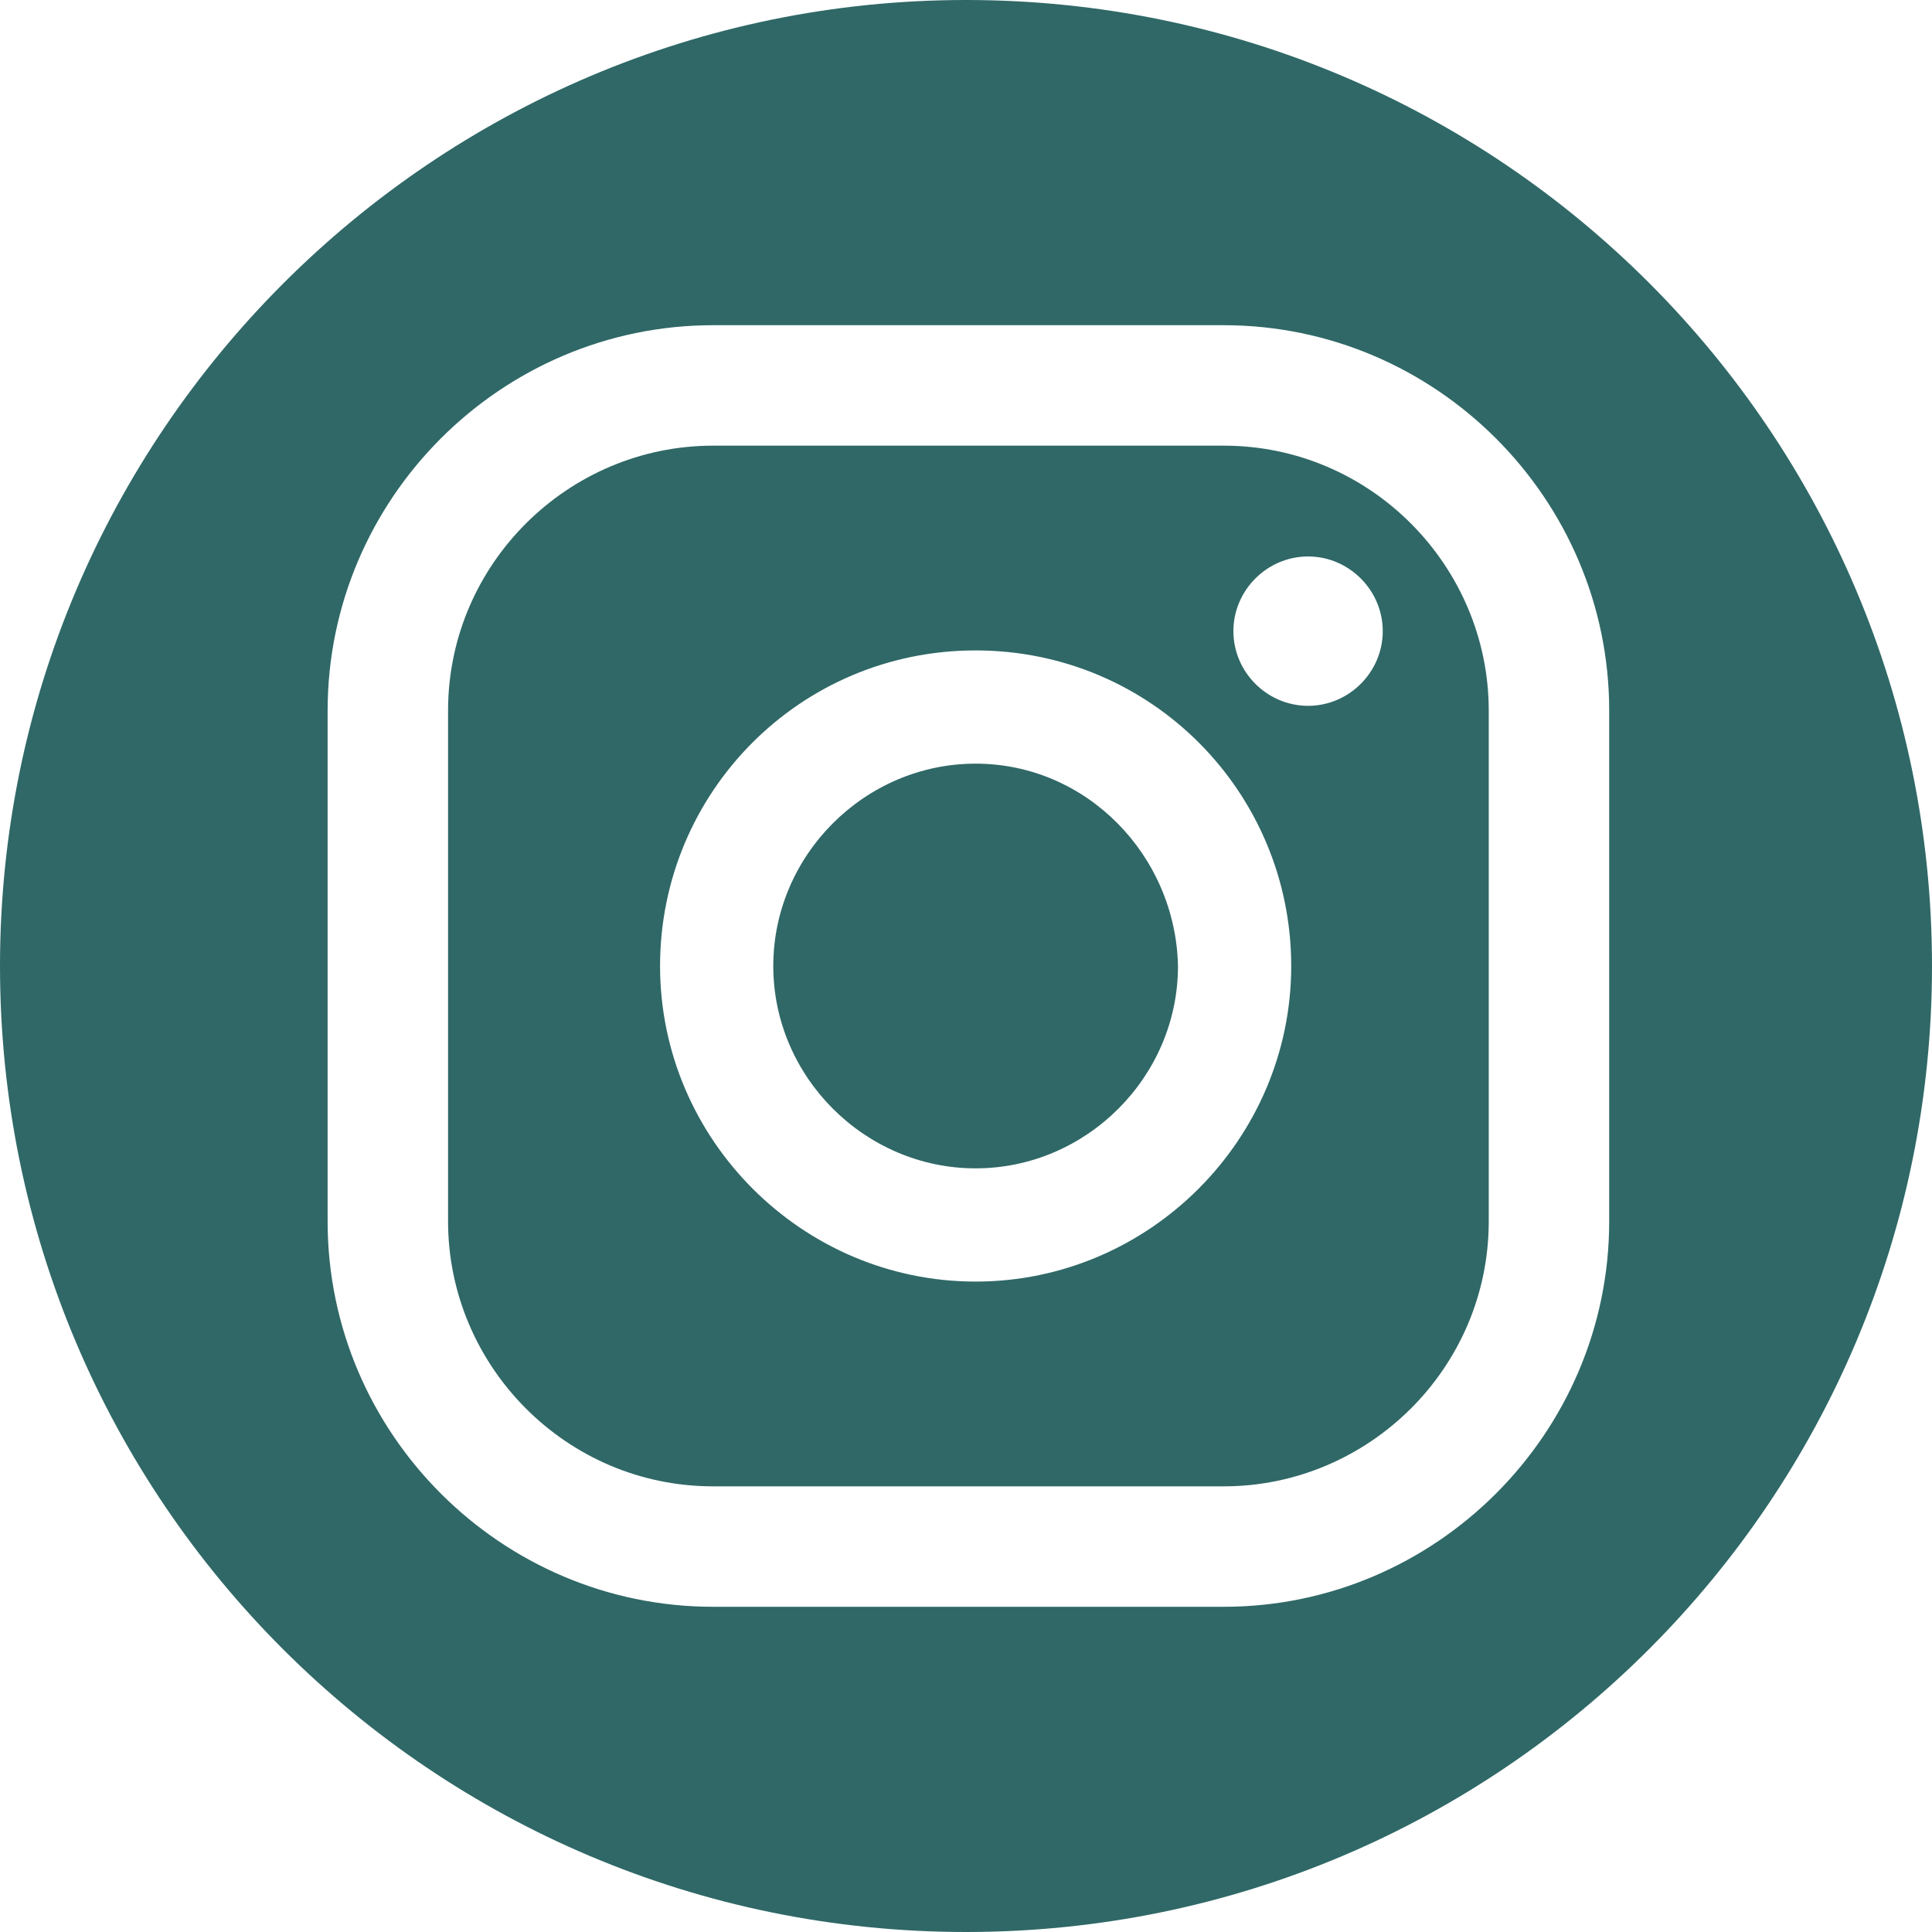
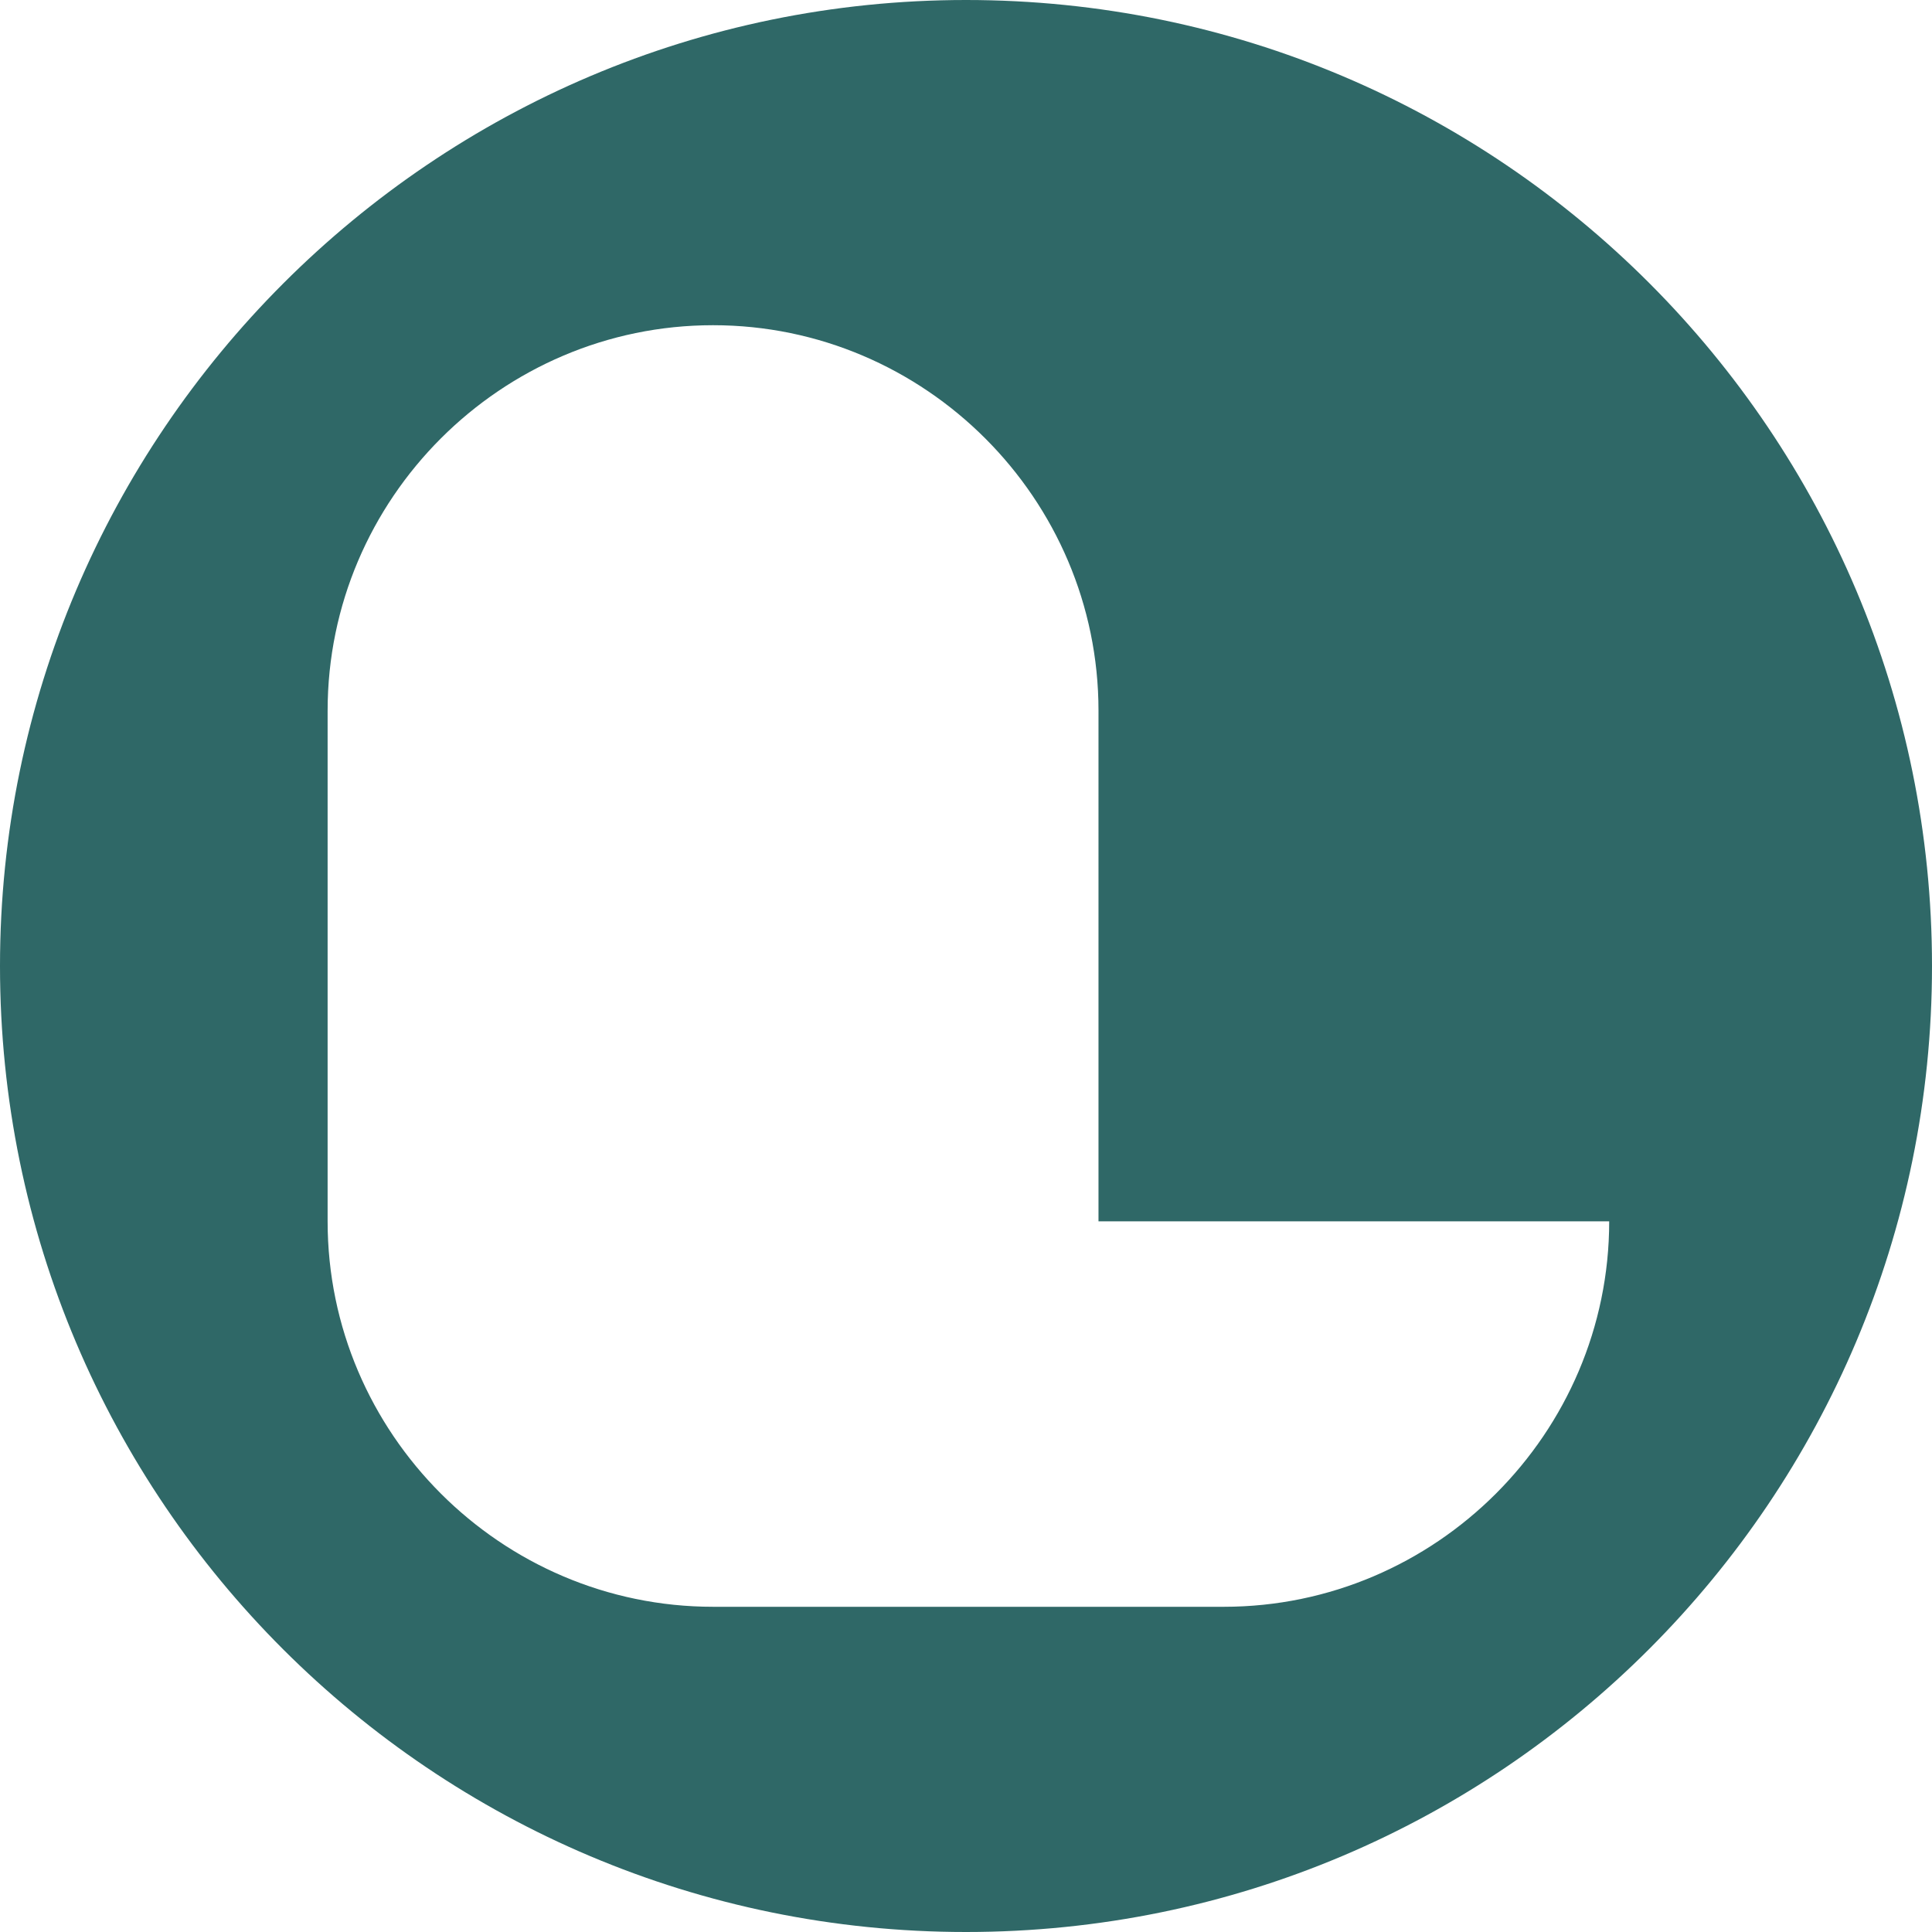
<svg xmlns="http://www.w3.org/2000/svg" id="Layer_1" x="0px" y="0px" viewBox="0 0 80.2 80.2" style="enable-background:new 0 0 80.2 80.2;" xml:space="preserve">
  <style type="text/css"> .st0{fill:#2F6867;} </style>
  <g>
-     <path class="st0" d="M50.8,18.5H29.6c-6,0-11,4.9-11,11v21.2c0,6,4.9,11,11,11h21.2c6,0,11-4.9,11-11V29.5 C61.8,23.5,56.9,18.5,50.8,18.5z M40.5,53.2c-7.2,0-13.1-5.9-13.1-13.1S33.2,27,40.5,27s13.1,5.9,13.1,13.1S47.7,53.2,40.5,53.2z M54.3,29.3c-1.7,0-3.1-1.4-3.1-3.1c0-1.7,1.4-3.1,3.1-3.1c1.7,0,3.1,1.4,3.1,3.1C57.4,27.9,56,29.3,54.3,29.3z" />
-     <path class="st0" d="M40.5,31.7c-4.6,0-8.4,3.8-8.4,8.4c0,4.6,3.8,8.4,8.4,8.4s8.4-3.8,8.4-8.4C48.8,35.5,45.1,31.7,40.5,31.7z" />
-     <path class="st0" d="M40.1,0C18,0,0,18,0,40.1c0,22.2,18,40.1,40.1,40.1c22.2,0,40.1-18,40.1-40.1C80.2,18,62.3,0,40.1,0z M66.8,50.7c0,8.8-7.2,16-16,16H29.6c-8.8,0-16-7.2-16-16V29.5c0-8.8,7.2-16,16-16h21.2c8.8,0,16,7.2,16,16V50.7z" />
+     <path class="st0" d="M40.1,0C18,0,0,18,0,40.1c0,22.2,18,40.1,40.1,40.1c22.2,0,40.1-18,40.1-40.1C80.2,18,62.3,0,40.1,0z M66.8,50.7c0,8.8-7.2,16-16,16H29.6c-8.8,0-16-7.2-16-16V29.5c0-8.8,7.2-16,16-16c8.8,0,16,7.2,16,16V50.7z" />
  </g>
</svg>